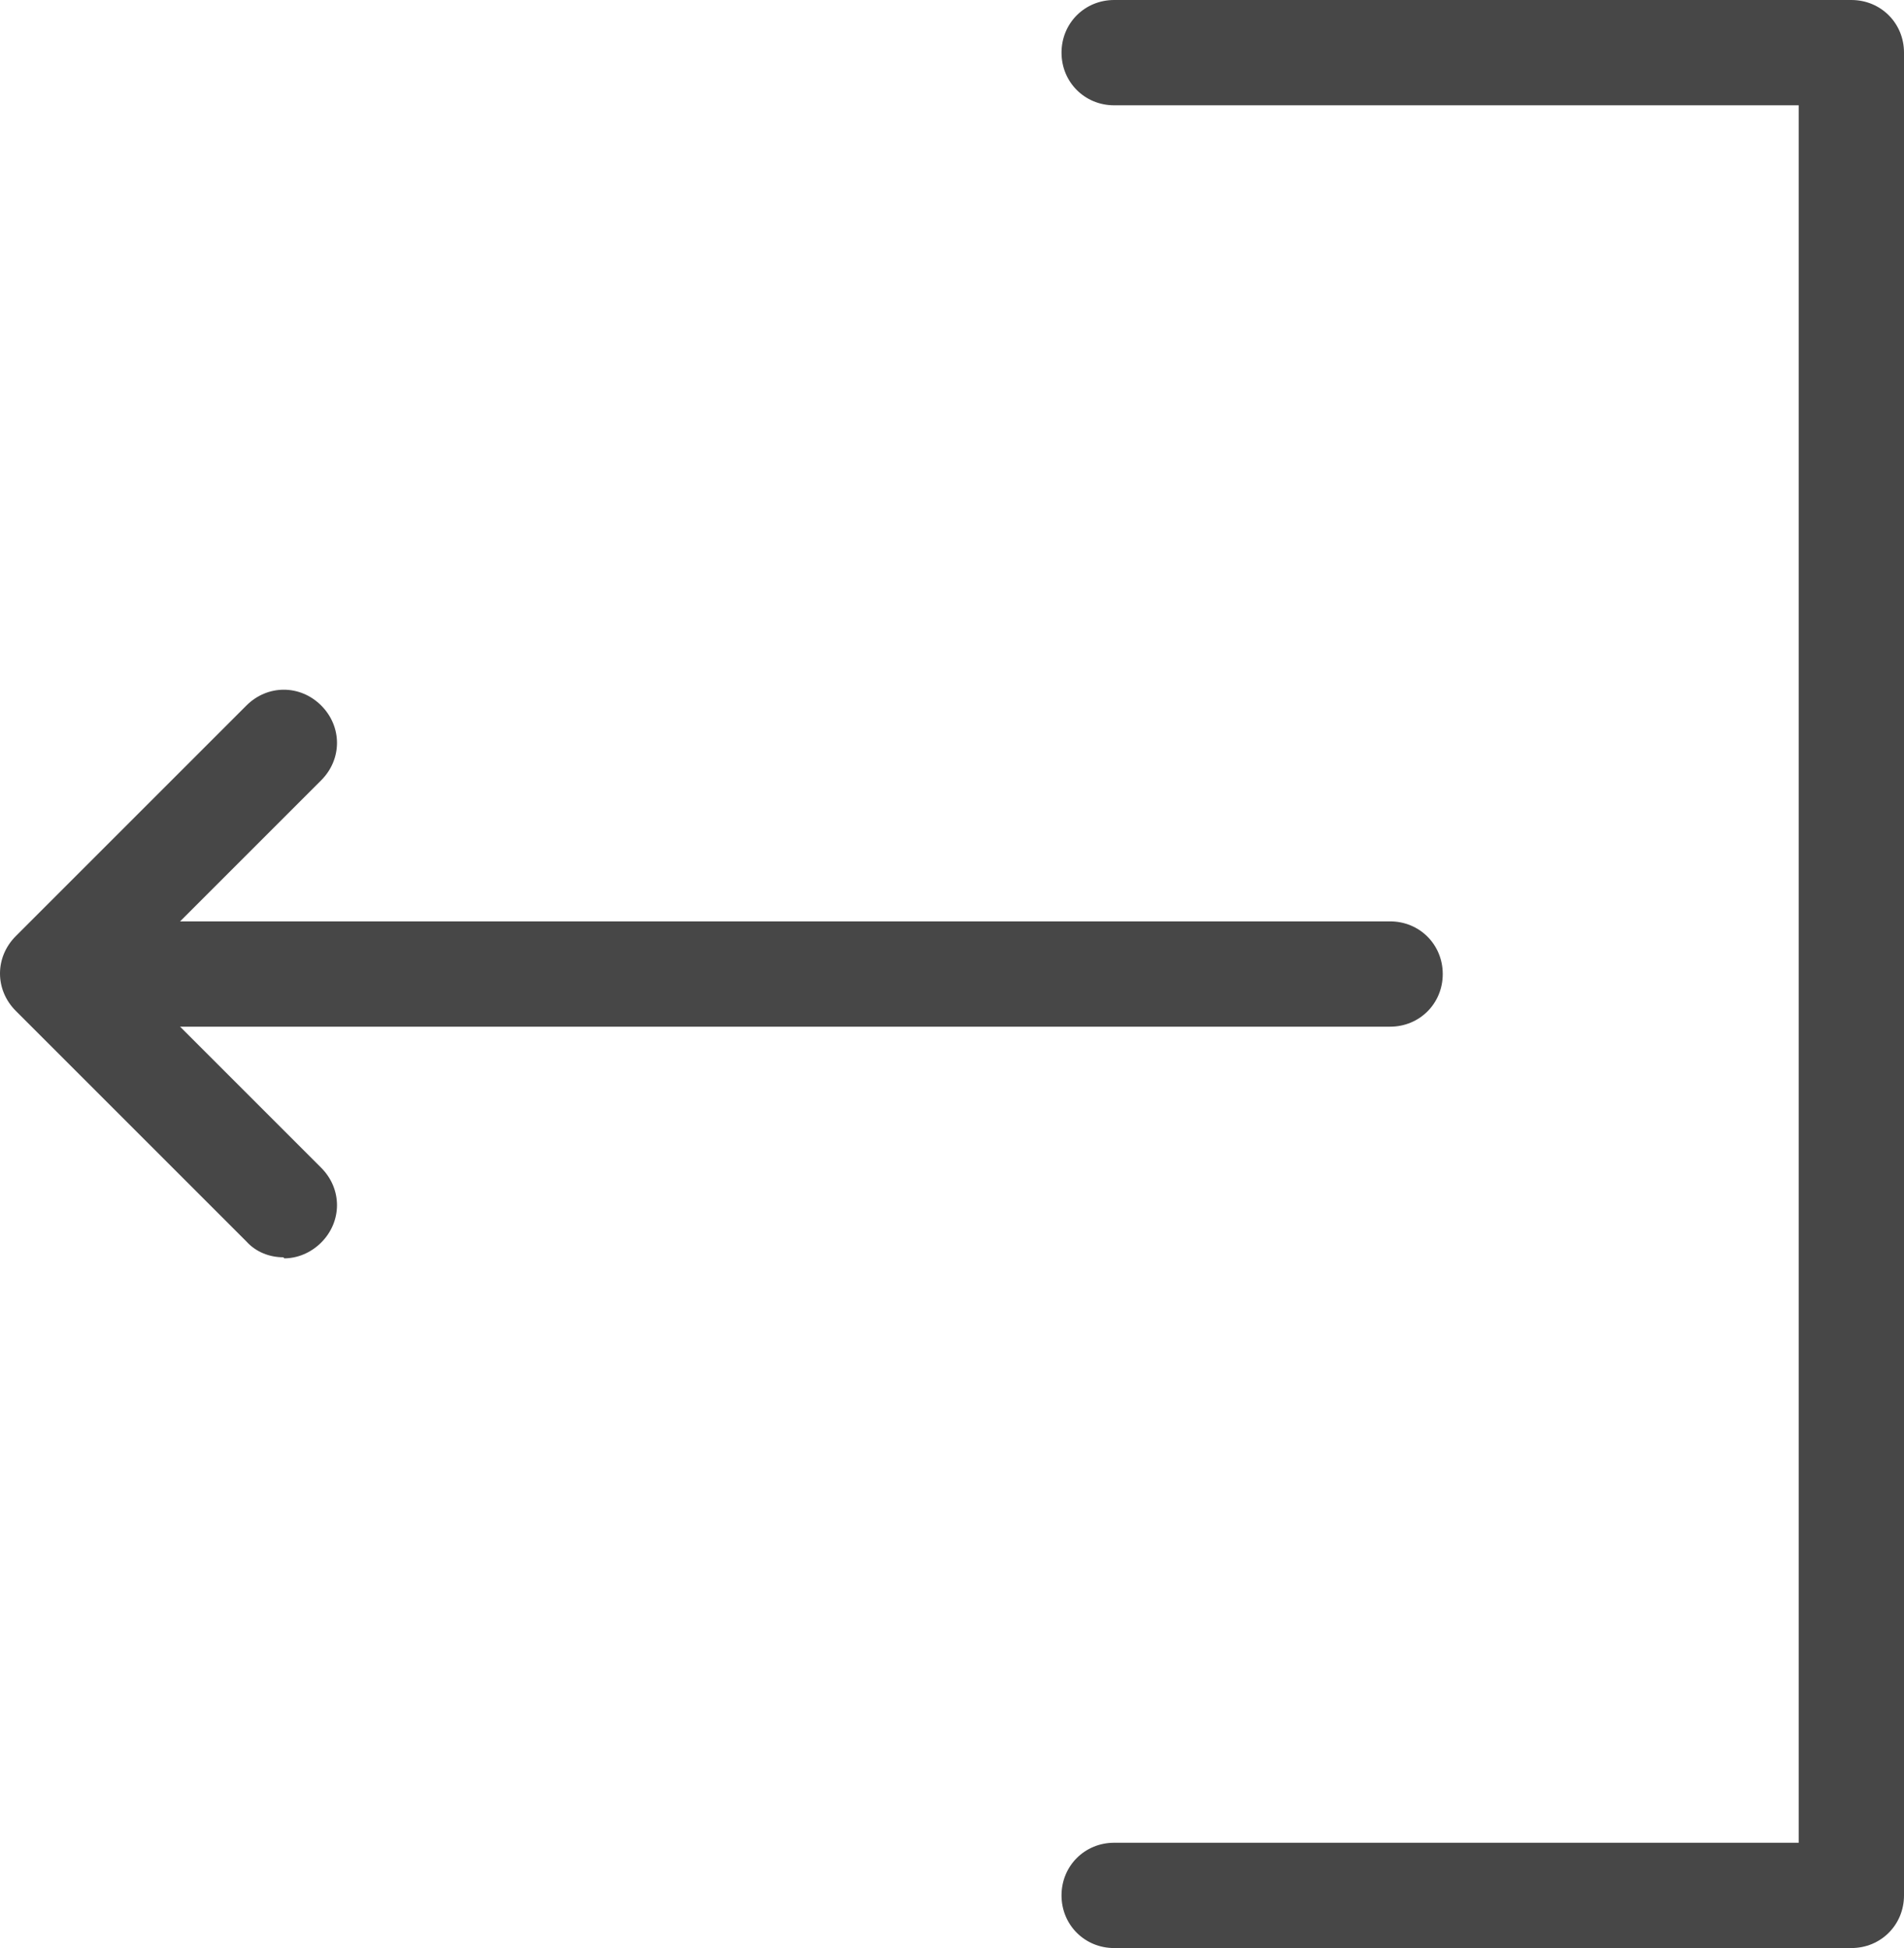
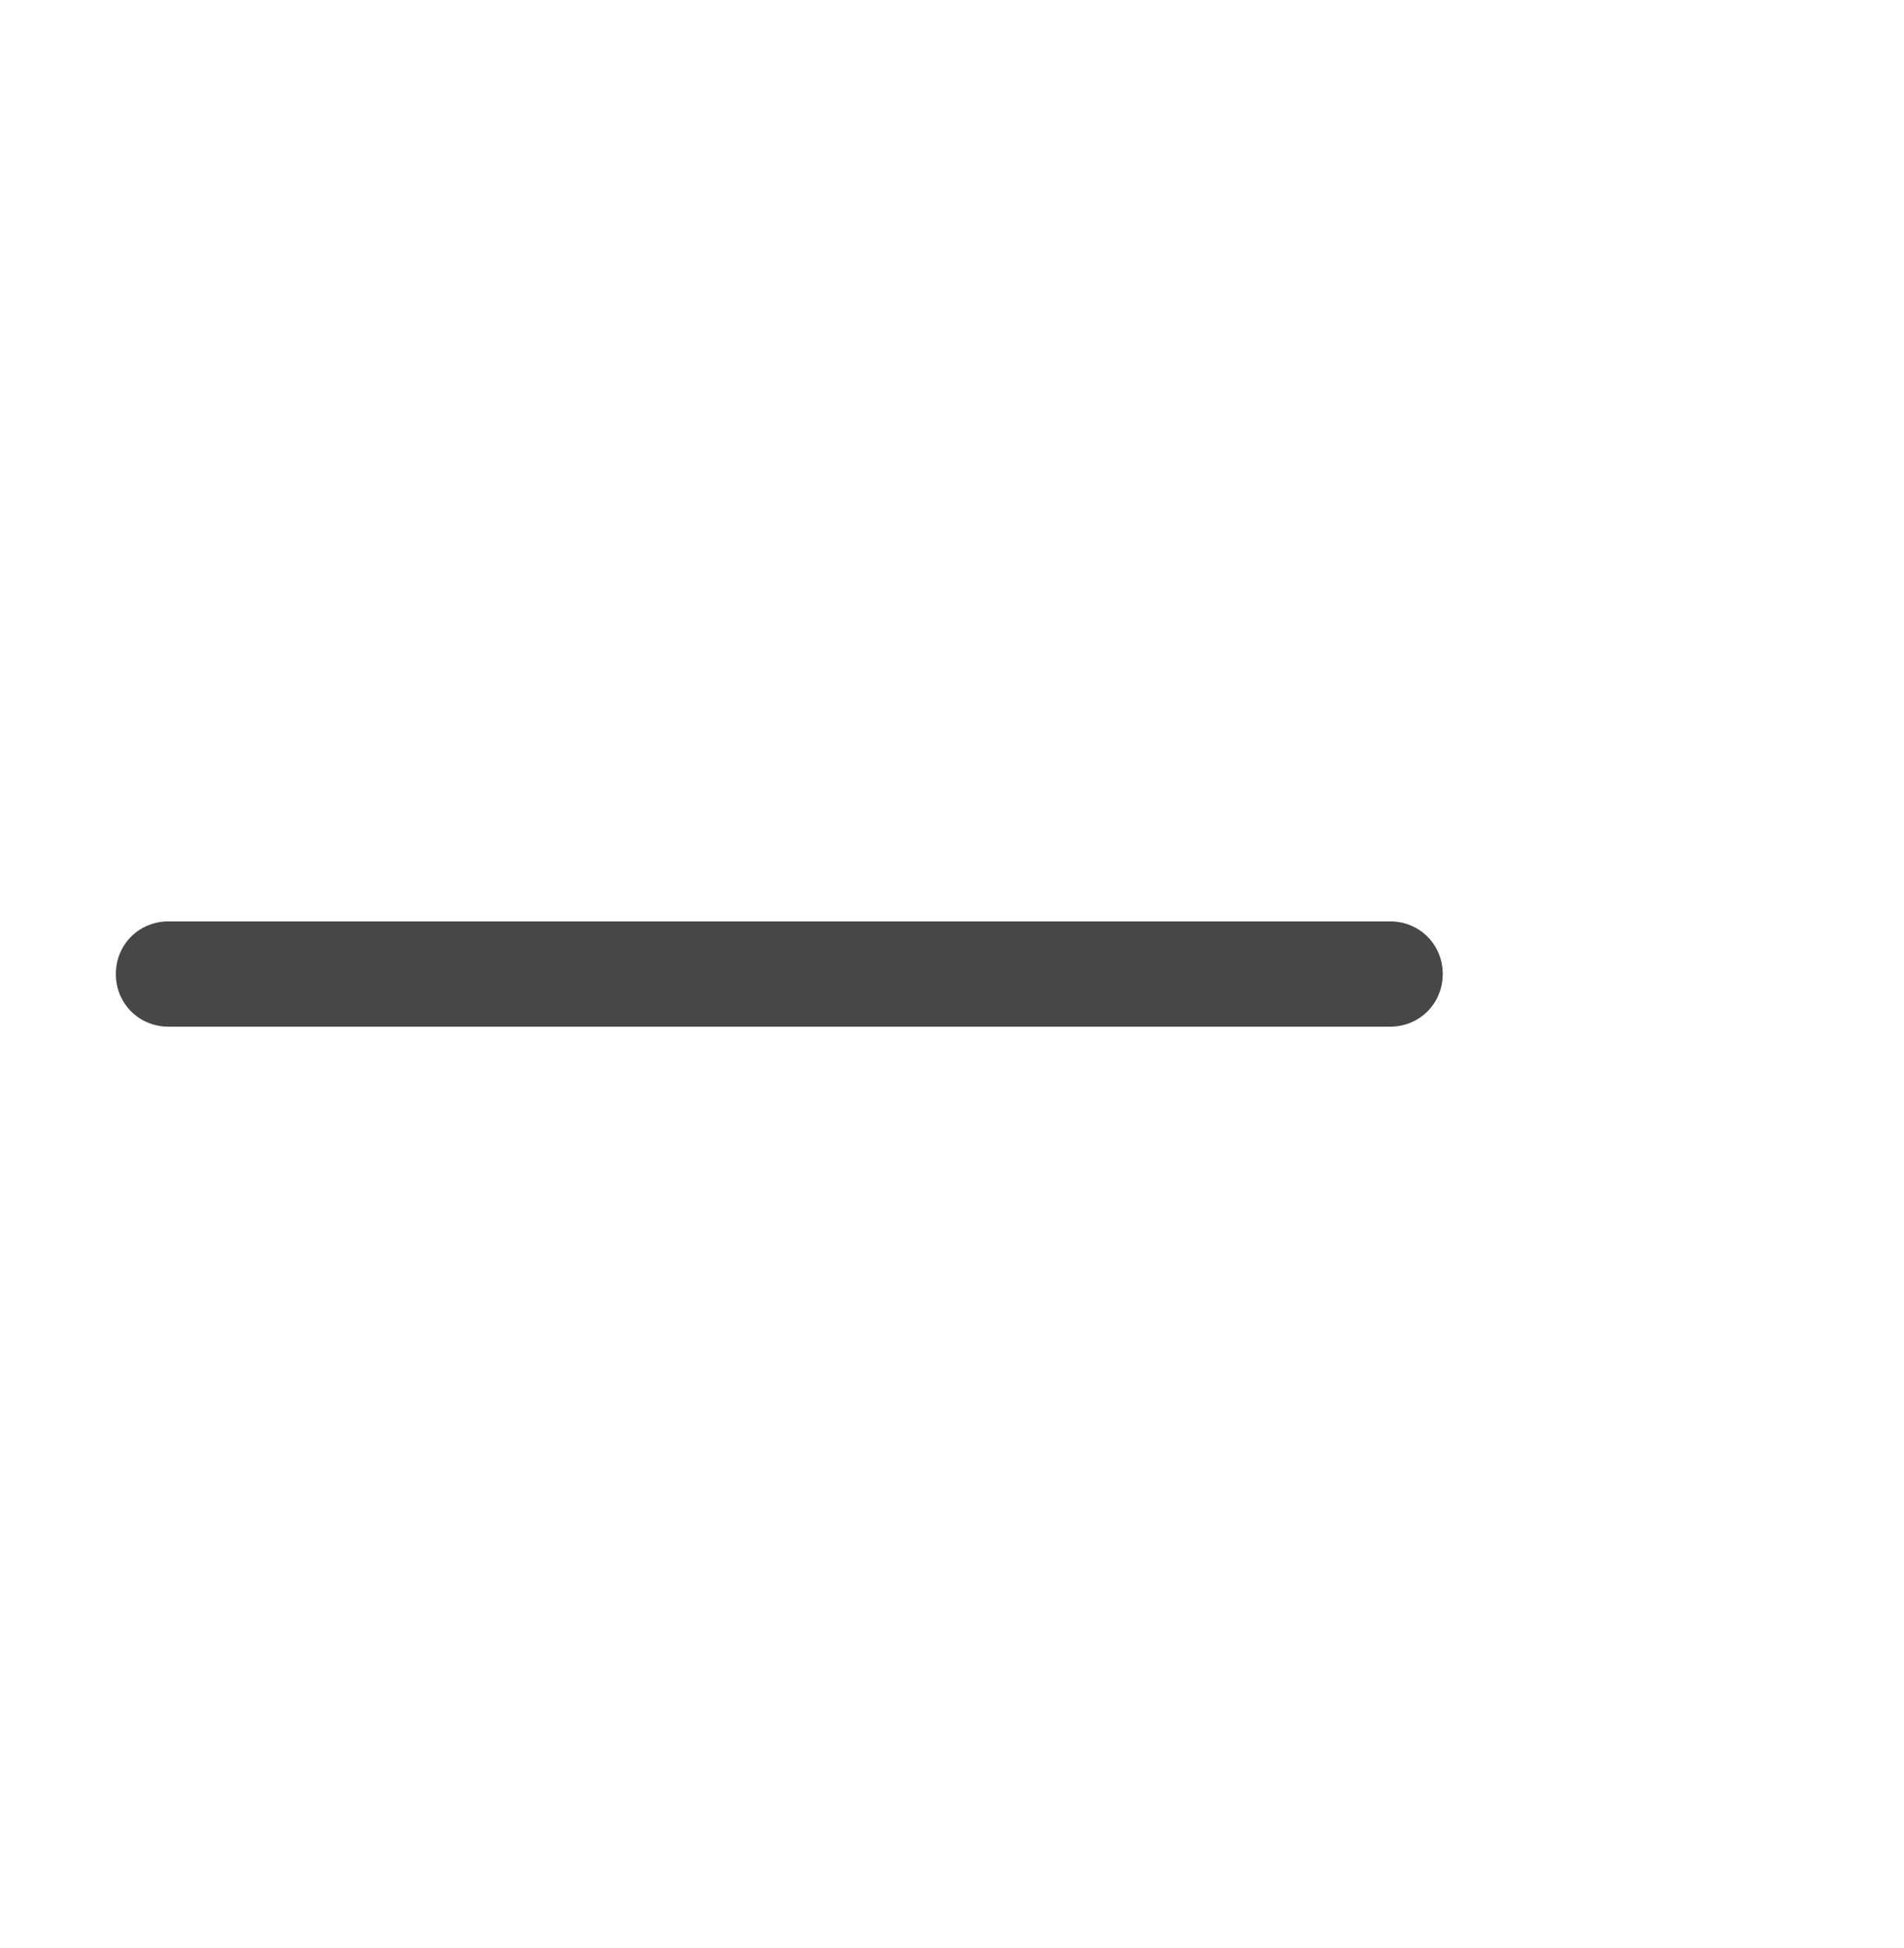
<svg xmlns="http://www.w3.org/2000/svg" id="_레이어_2" data-name="레이어 2" viewBox="0 0 18.08 18.5">
  <defs>
    <style>
      .cls-1 {
        fill: #474747;
      }
    </style>
  </defs>
-   <path class="cls-1" d="M17.58,18.5h-7c-.28,0-.5-.22-.5-.5s.22-.5,.5-.5h6.5V1h-6.5c-.28,0-.5-.22-.5-.5s.22-.5,.5-.5h7c.28,0,.5,.22,.5,.5V18c0,.28-.22,.5-.5,.5Z" />
  <g>
    <path class="cls-1" d="M13.2,9.75H1.6c-.28,0-.5-.22-.5-.5s.22-.5,.5-.5H13.2c.28,0,.5,.22,.5,.5s-.22,.5-.5,.5Z" />
-     <path class="cls-1" d="M2.69,11.94c-.13,0-.26-.05-.35-.15L.15,9.6c-.2-.2-.2-.51,0-.71l2.19-2.19c.2-.2,.51-.2,.71,0,.2,.2,.2,.51,0,.71l-1.84,1.84,1.84,1.84c.2,.2,.2,.51,0,.71-.1,.1-.23,.15-.35,.15Z" />
  </g>
</svg>